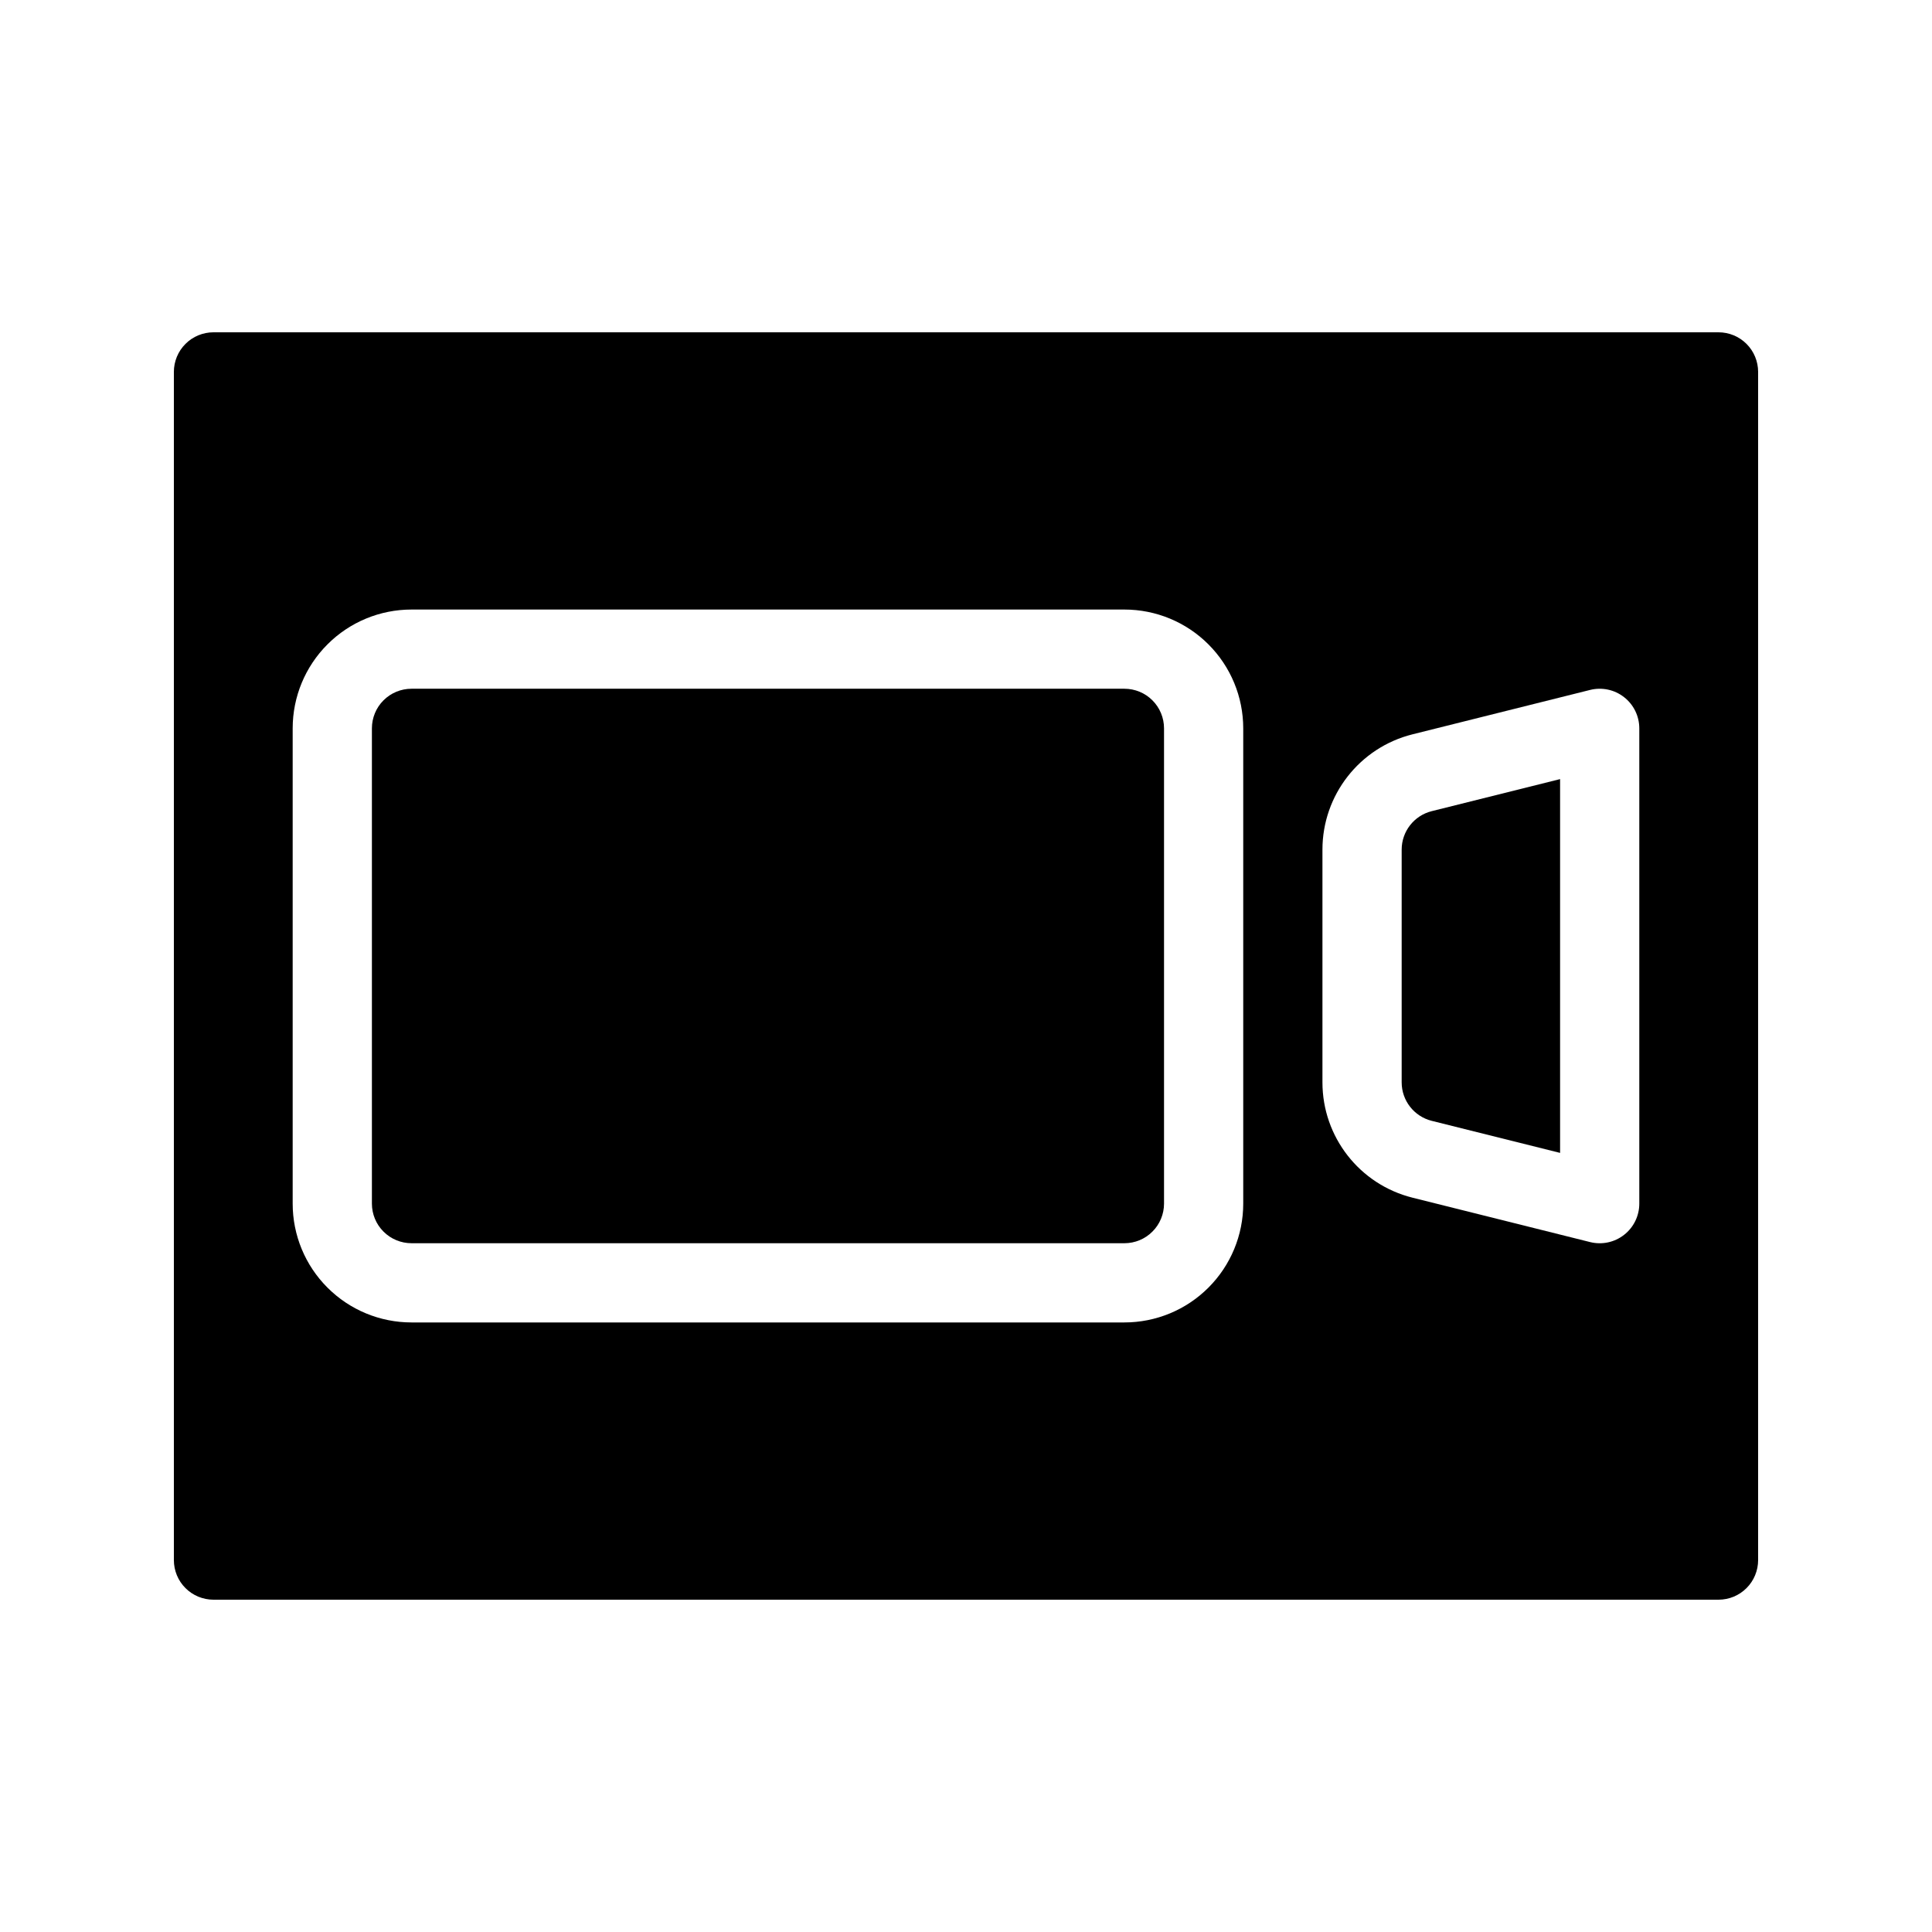
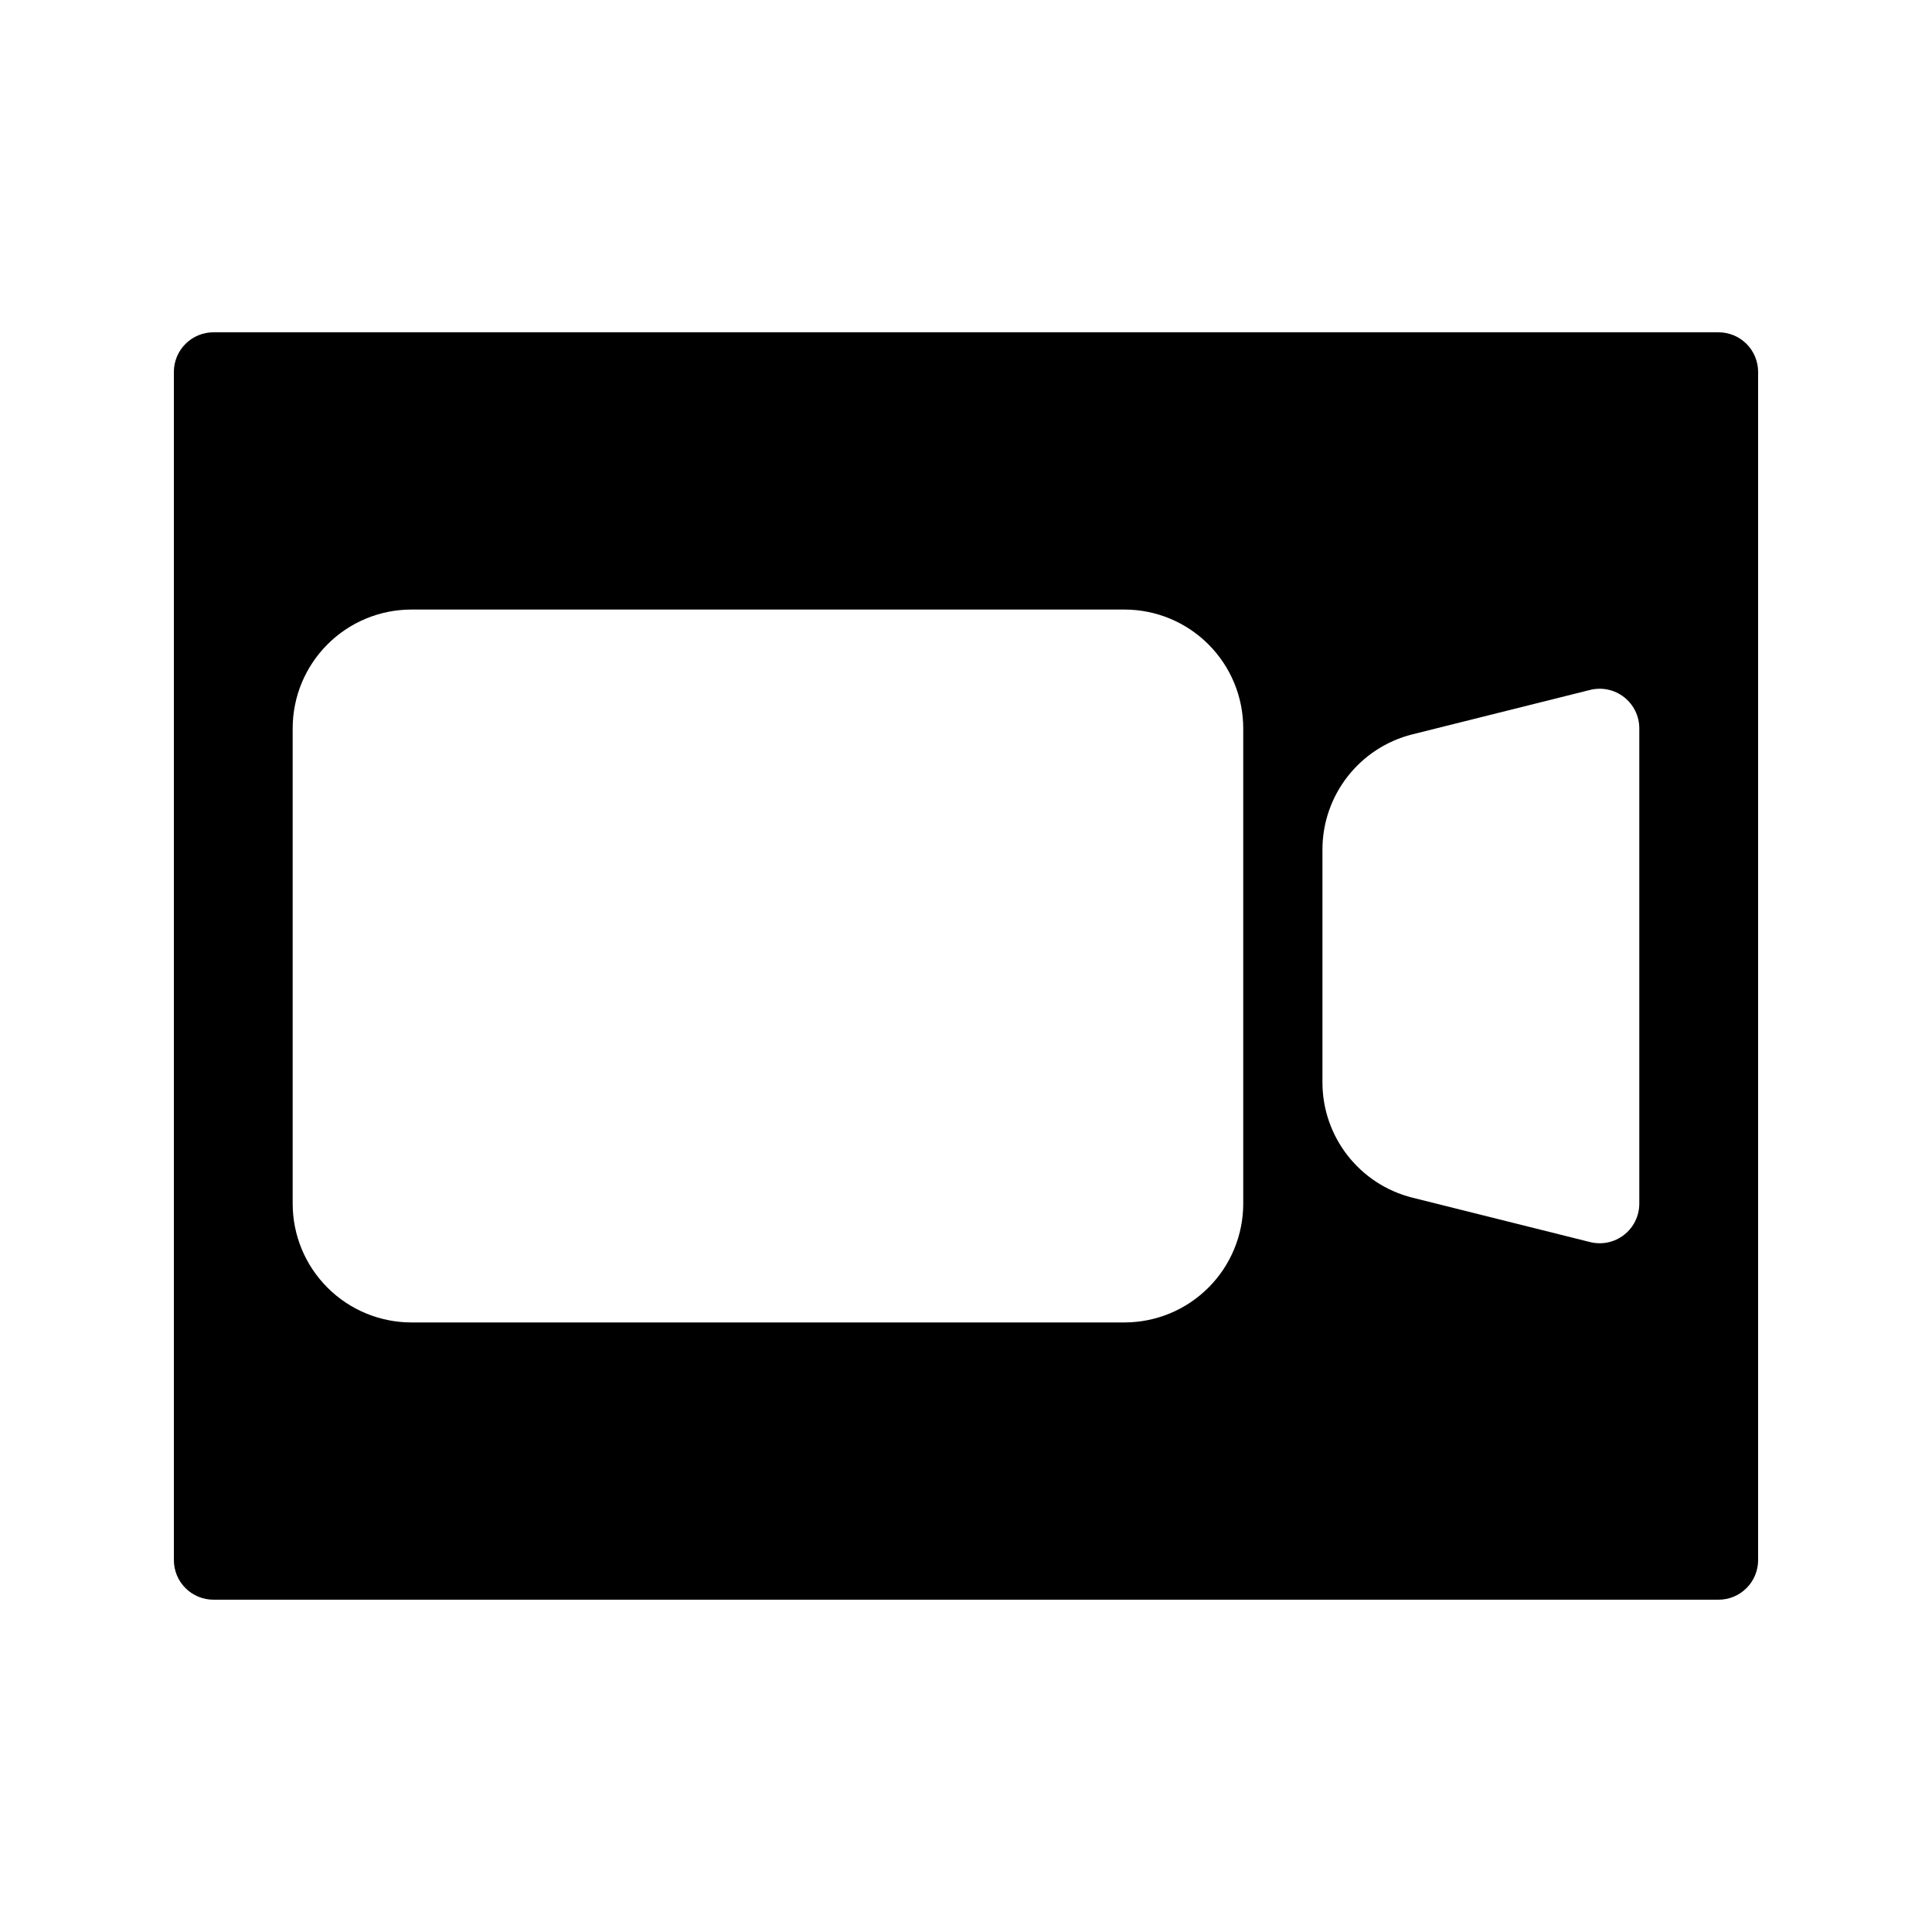
<svg xmlns="http://www.w3.org/2000/svg" fill="#000000" width="800px" height="800px" version="1.1" viewBox="144 144 512 512">
  <g fill-rule="evenodd">
-     <path d="m452.48 337.02c0-2.781-1.105-5.461-3.078-7.422-1.961-1.973-4.637-3.074-7.418-3.074h-188.93c-2.781 0-5.457 1.102-7.422 3.074-1.973 1.961-3.074 4.641-3.074 7.422v125.95c0 2.781 1.102 5.457 3.074 7.418 1.965 1.973 4.641 3.078 7.422 3.078h188.93c2.781 0 5.457-1.105 7.418-3.078 1.973-1.961 3.078-4.637 3.078-7.418z" />
    <path d="m609.92 242.56v314.88c0 2.781-1.102 5.461-3.074 7.422-1.961 1.973-4.641 3.074-7.422 3.074h-398.85c-2.781 0-5.457-1.102-7.422-3.074-1.973-1.961-3.074-4.641-3.074-7.422v-314.88c0-2.781 1.102-5.457 3.074-7.422 1.965-1.973 4.641-3.074 7.422-3.074h398.85c2.781 0 5.461 1.102 7.422 3.074 1.973 1.965 3.074 4.641 3.074 7.422zm-136.45 94.465c0-8.355-3.32-16.363-9.227-22.262-5.898-5.91-13.91-9.227-22.262-9.227h-188.93c-8.355 0-16.363 3.316-22.262 9.227-5.91 5.898-9.227 13.906-9.227 22.262v125.95c0 8.352 3.316 16.363 9.227 22.262 5.898 5.906 13.906 9.223 22.262 9.223h188.93c8.352 0 16.363-3.316 22.262-9.223 5.906-5.898 9.227-13.91 9.227-22.262zm104.96 0c0-3.234-1.488-6.289-4.039-8.273-2.539-1.992-5.867-2.695-9.008-1.91 0 0-28.41 7.106-47.074 11.766-14.012 3.508-23.848 16.102-23.848 30.555v61.676c0 14.453 9.836 27.047 23.848 30.555 18.664 4.66 47.074 11.766 47.074 11.766 3.141 0.785 6.469 0.082 9.008-1.91 2.551-1.984 4.039-5.039 4.039-8.27z" />
-     <path d="m557.44 350.47-34.039 8.5c-4.668 1.176-7.945 5.375-7.945 10.191v61.676c0 4.816 3.277 9.016 7.945 10.191l34.039 8.5z" />
  </g>
</svg>